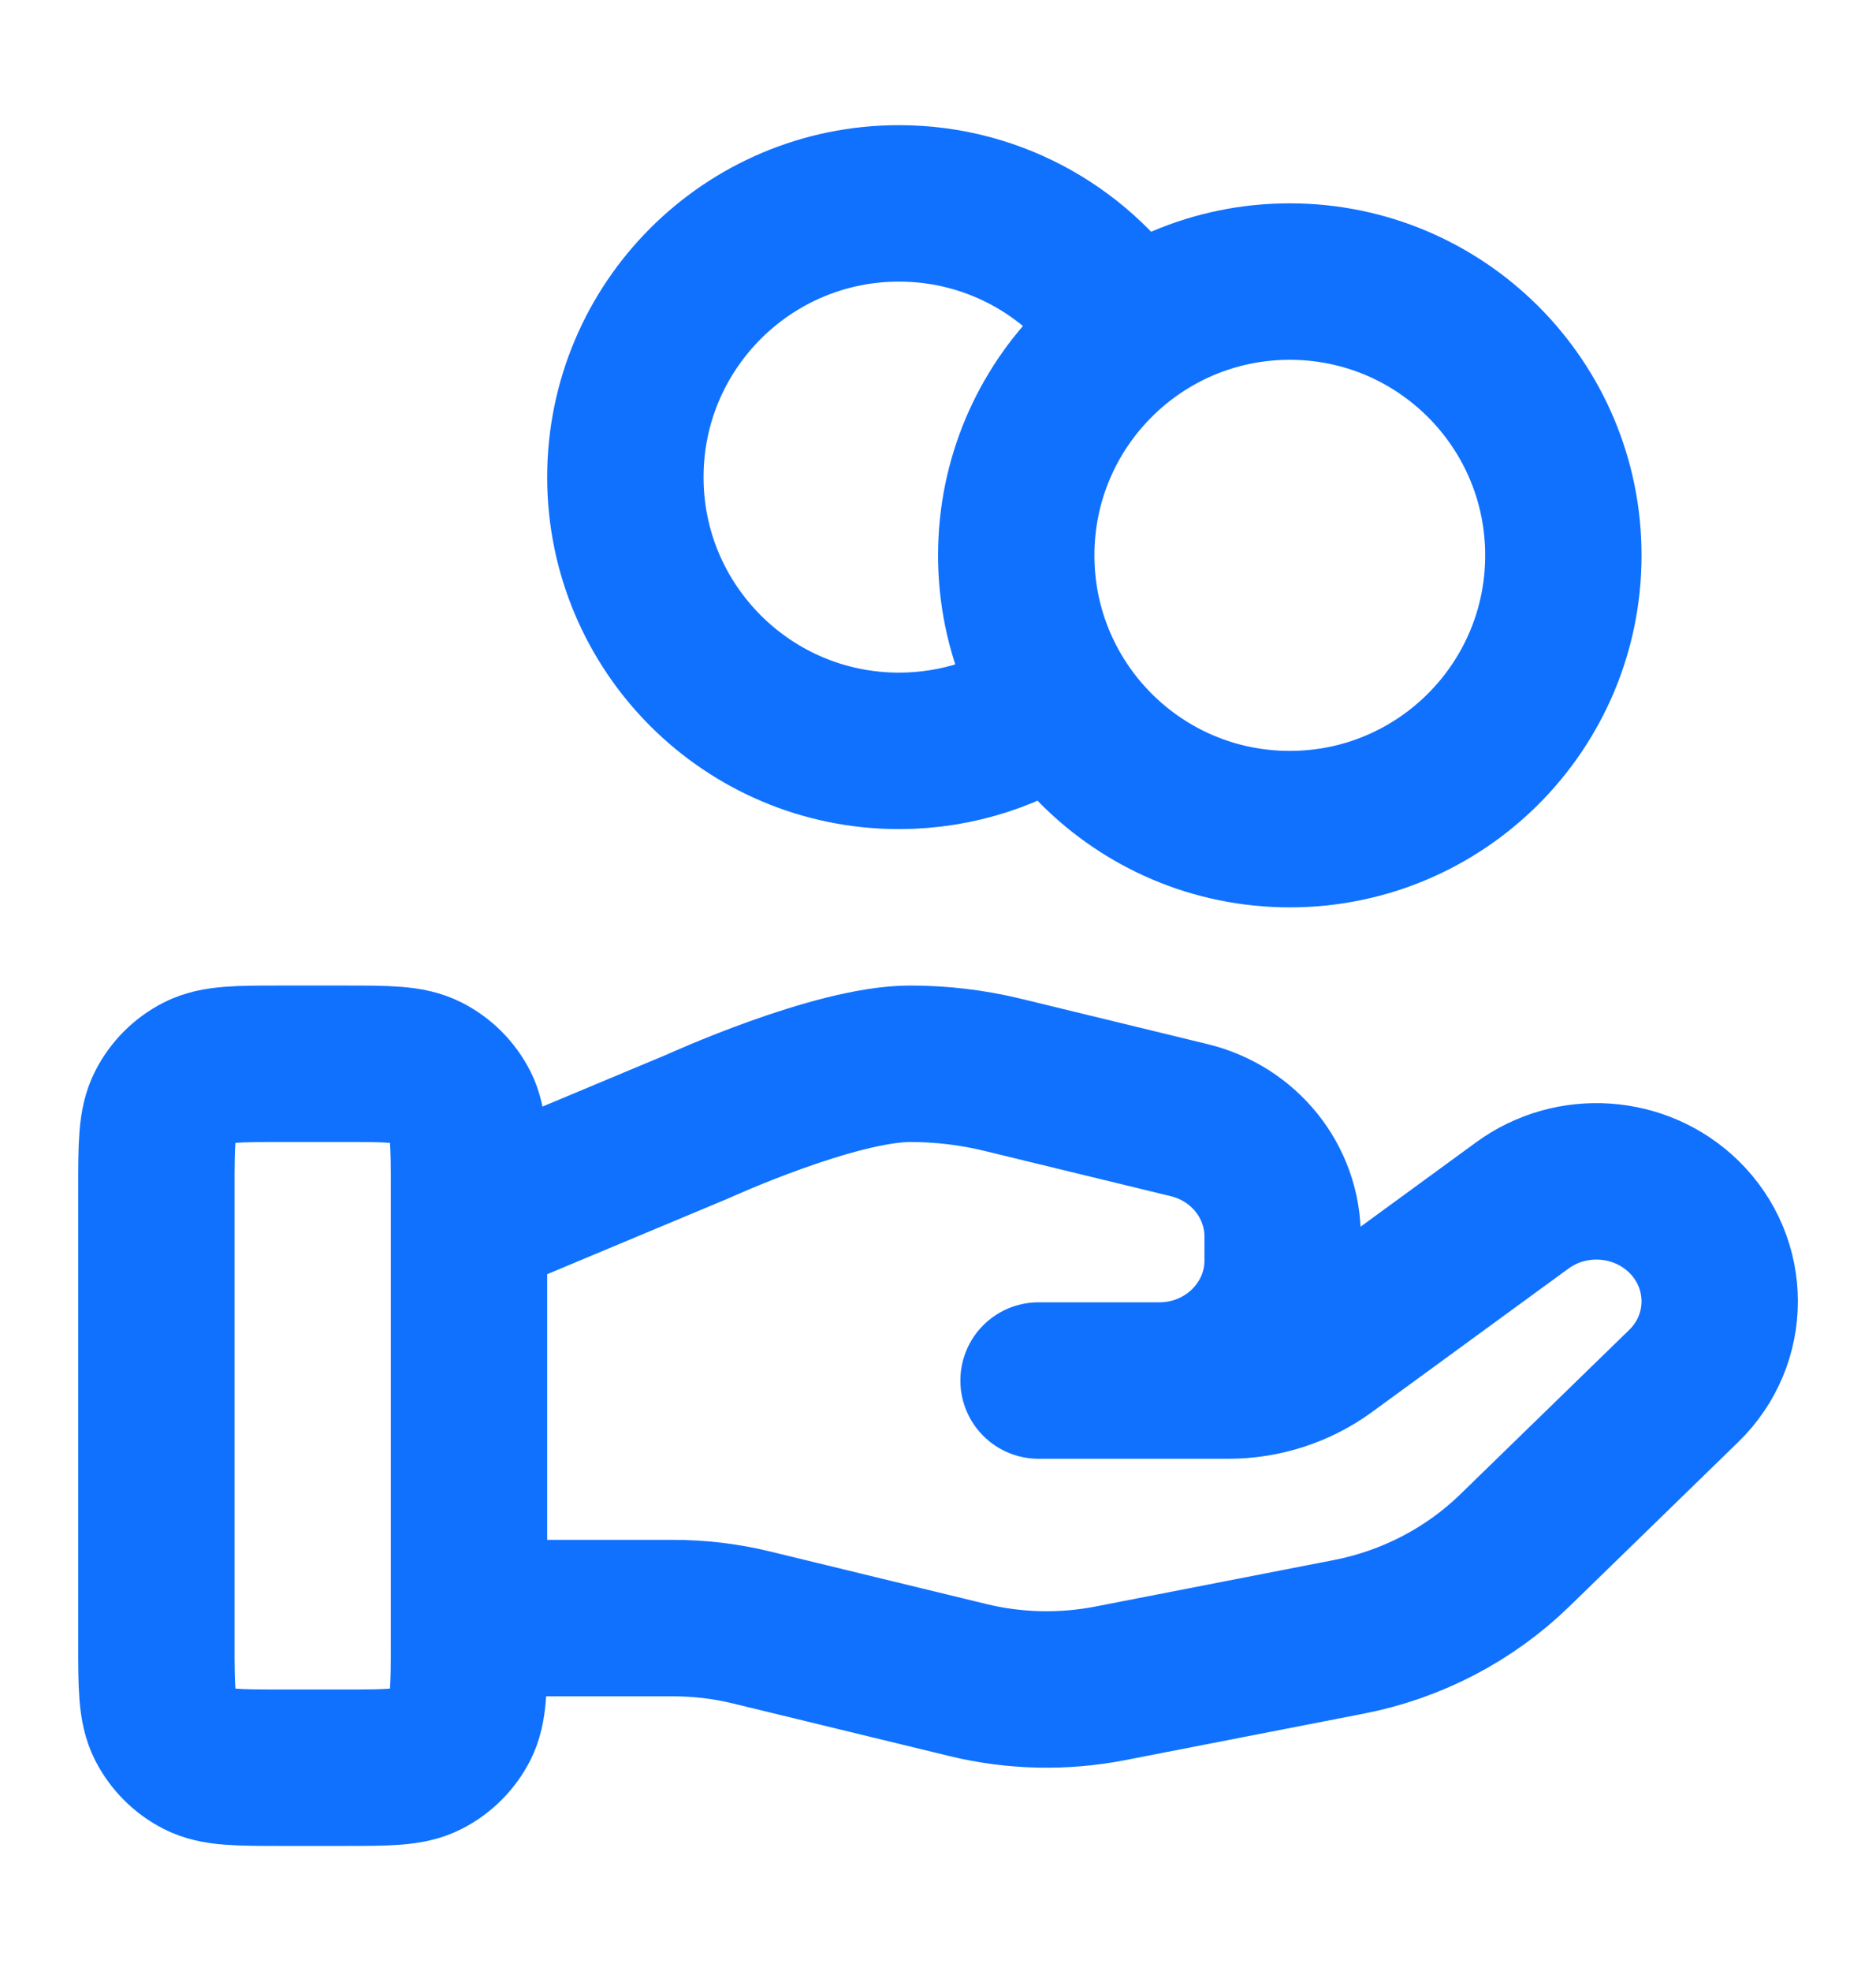
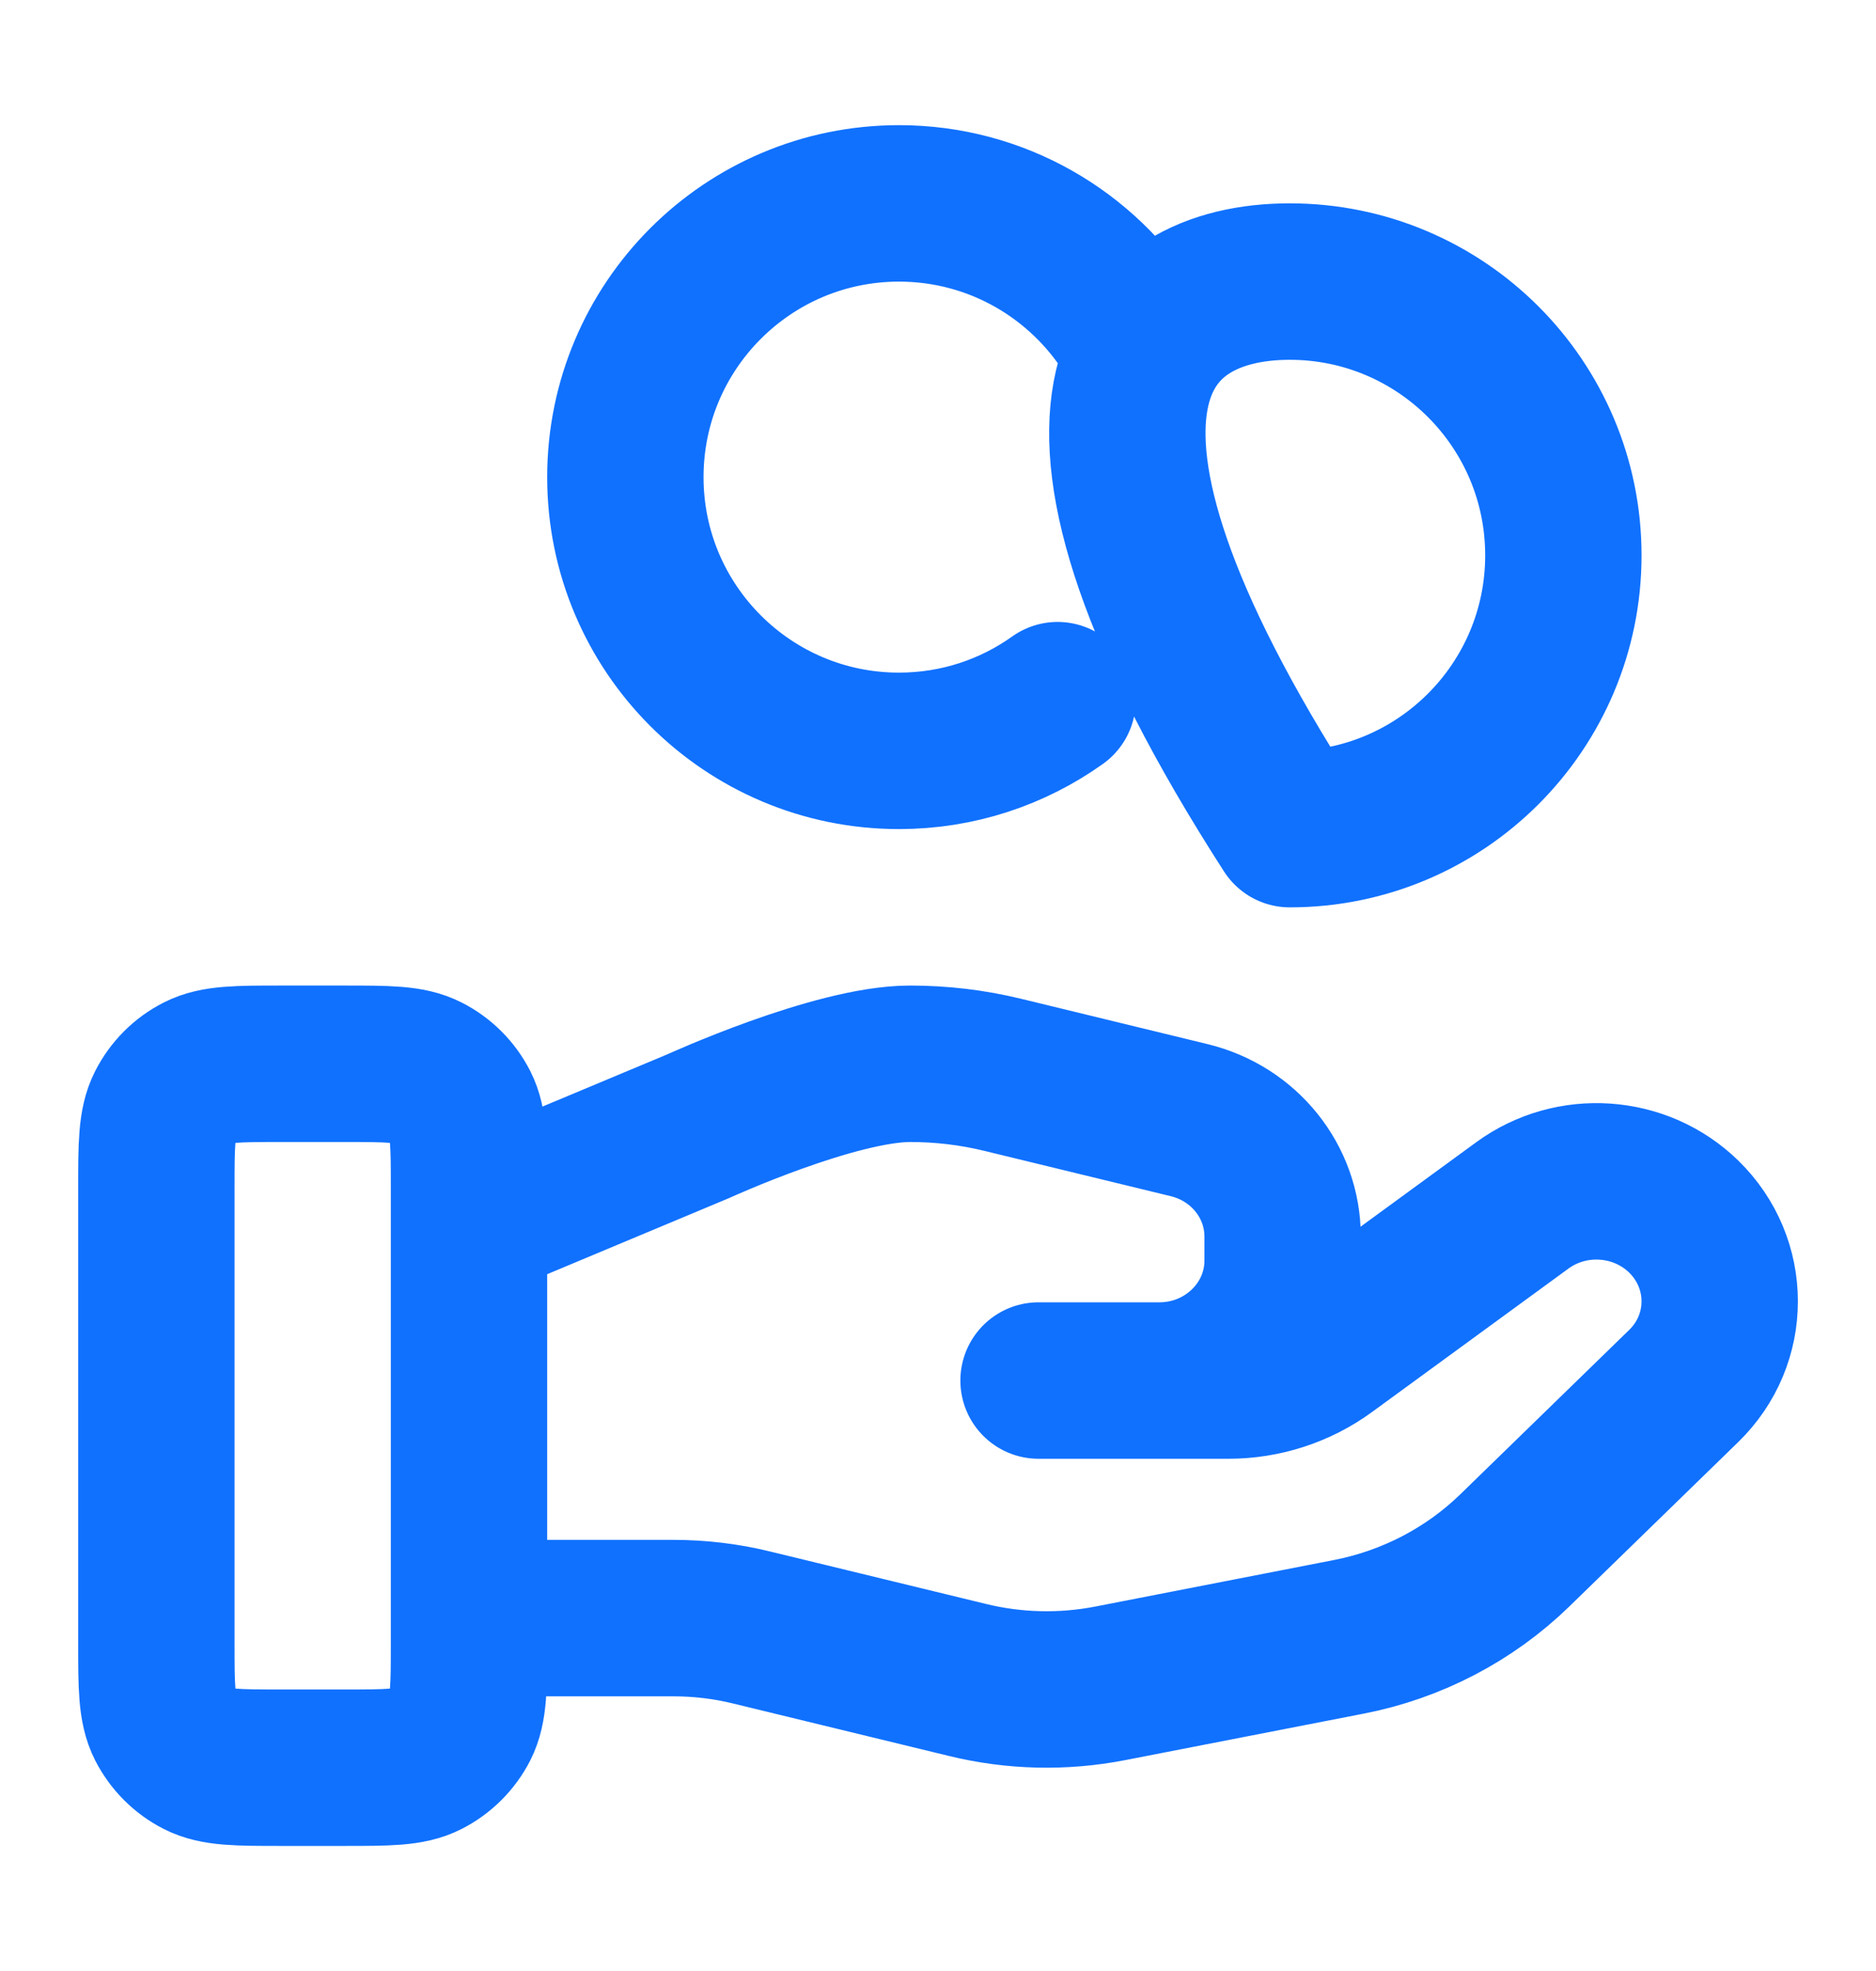
<svg xmlns="http://www.w3.org/2000/svg" width="20" height="21" viewBox="0 0 20 21" fill="none">
-   <path d="M11.275 7.46C10.798 7.8 10.214 8 9.584 8C7.973 8 6.667 6.694 6.667 5.084C6.667 3.473 7.973 2.167 9.584 2.167C10.628 2.167 11.544 2.716 12.059 3.54M5 17.24H7.176C7.459 17.24 7.741 17.273 8.016 17.341L10.314 17.899C10.813 18.021 11.333 18.033 11.837 17.935L14.378 17.44C15.049 17.31 15.667 16.988 16.151 16.517L17.949 14.768C18.462 14.27 18.462 13.461 17.949 12.961C17.486 12.511 16.754 12.461 16.231 12.842L14.136 14.371C13.836 14.59 13.471 14.709 13.095 14.709H11.072L12.36 14.709C13.085 14.709 13.674 14.136 13.674 13.43V13.175C13.674 12.588 13.263 12.077 12.679 11.935L10.691 11.452C10.367 11.373 10.036 11.334 9.703 11.334C8.899 11.334 7.444 11.999 7.444 11.999L5 13.021M16.667 5.917C16.667 7.528 15.361 8.834 13.75 8.834C12.139 8.834 10.834 7.528 10.834 5.917C10.834 4.306 12.139 3 13.75 3C15.361 3 16.667 4.306 16.667 5.917ZM1.667 12.667L1.667 17.5C1.667 17.967 1.667 18.2 1.758 18.379C1.838 18.535 1.965 18.663 2.122 18.743C2.3 18.834 2.534 18.834 3 18.834H3.667C4.134 18.834 4.367 18.834 4.545 18.743C4.702 18.663 4.83 18.535 4.91 18.379C5 18.2 5 17.967 5 17.5V12.667C5 12.2 5 11.967 4.91 11.789C4.83 11.632 4.702 11.504 4.545 11.425C4.367 11.334 4.134 11.334 3.667 11.334L3 11.334C2.534 11.334 2.3 11.334 2.122 11.425C1.965 11.504 1.838 11.632 1.758 11.789C1.667 11.967 1.667 12.2 1.667 12.667Z" stroke="#1071FF" stroke-width="1.667" stroke-linecap="round" stroke-linejoin="round" />
+   <path d="M11.275 7.46C10.798 7.8 10.214 8 9.584 8C7.973 8 6.667 6.694 6.667 5.084C6.667 3.473 7.973 2.167 9.584 2.167C10.628 2.167 11.544 2.716 12.059 3.54M5 17.24H7.176C7.459 17.24 7.741 17.273 8.016 17.341L10.314 17.899C10.813 18.021 11.333 18.033 11.837 17.935L14.378 17.44C15.049 17.31 15.667 16.988 16.151 16.517L17.949 14.768C18.462 14.27 18.462 13.461 17.949 12.961C17.486 12.511 16.754 12.461 16.231 12.842L14.136 14.371C13.836 14.59 13.471 14.709 13.095 14.709H11.072L12.36 14.709C13.085 14.709 13.674 14.136 13.674 13.43V13.175C13.674 12.588 13.263 12.077 12.679 11.935L10.691 11.452C10.367 11.373 10.036 11.334 9.703 11.334C8.899 11.334 7.444 11.999 7.444 11.999L5 13.021M16.667 5.917C16.667 7.528 15.361 8.834 13.75 8.834C10.834 4.306 12.139 3 13.75 3C15.361 3 16.667 4.306 16.667 5.917ZM1.667 12.667L1.667 17.5C1.667 17.967 1.667 18.2 1.758 18.379C1.838 18.535 1.965 18.663 2.122 18.743C2.3 18.834 2.534 18.834 3 18.834H3.667C4.134 18.834 4.367 18.834 4.545 18.743C4.702 18.663 4.83 18.535 4.91 18.379C5 18.2 5 17.967 5 17.5V12.667C5 12.2 5 11.967 4.91 11.789C4.83 11.632 4.702 11.504 4.545 11.425C4.367 11.334 4.134 11.334 3.667 11.334L3 11.334C2.534 11.334 2.3 11.334 2.122 11.425C1.965 11.504 1.838 11.632 1.758 11.789C1.667 11.967 1.667 12.2 1.667 12.667Z" stroke="#1071FF" stroke-width="1.667" stroke-linecap="round" stroke-linejoin="round" />
</svg>